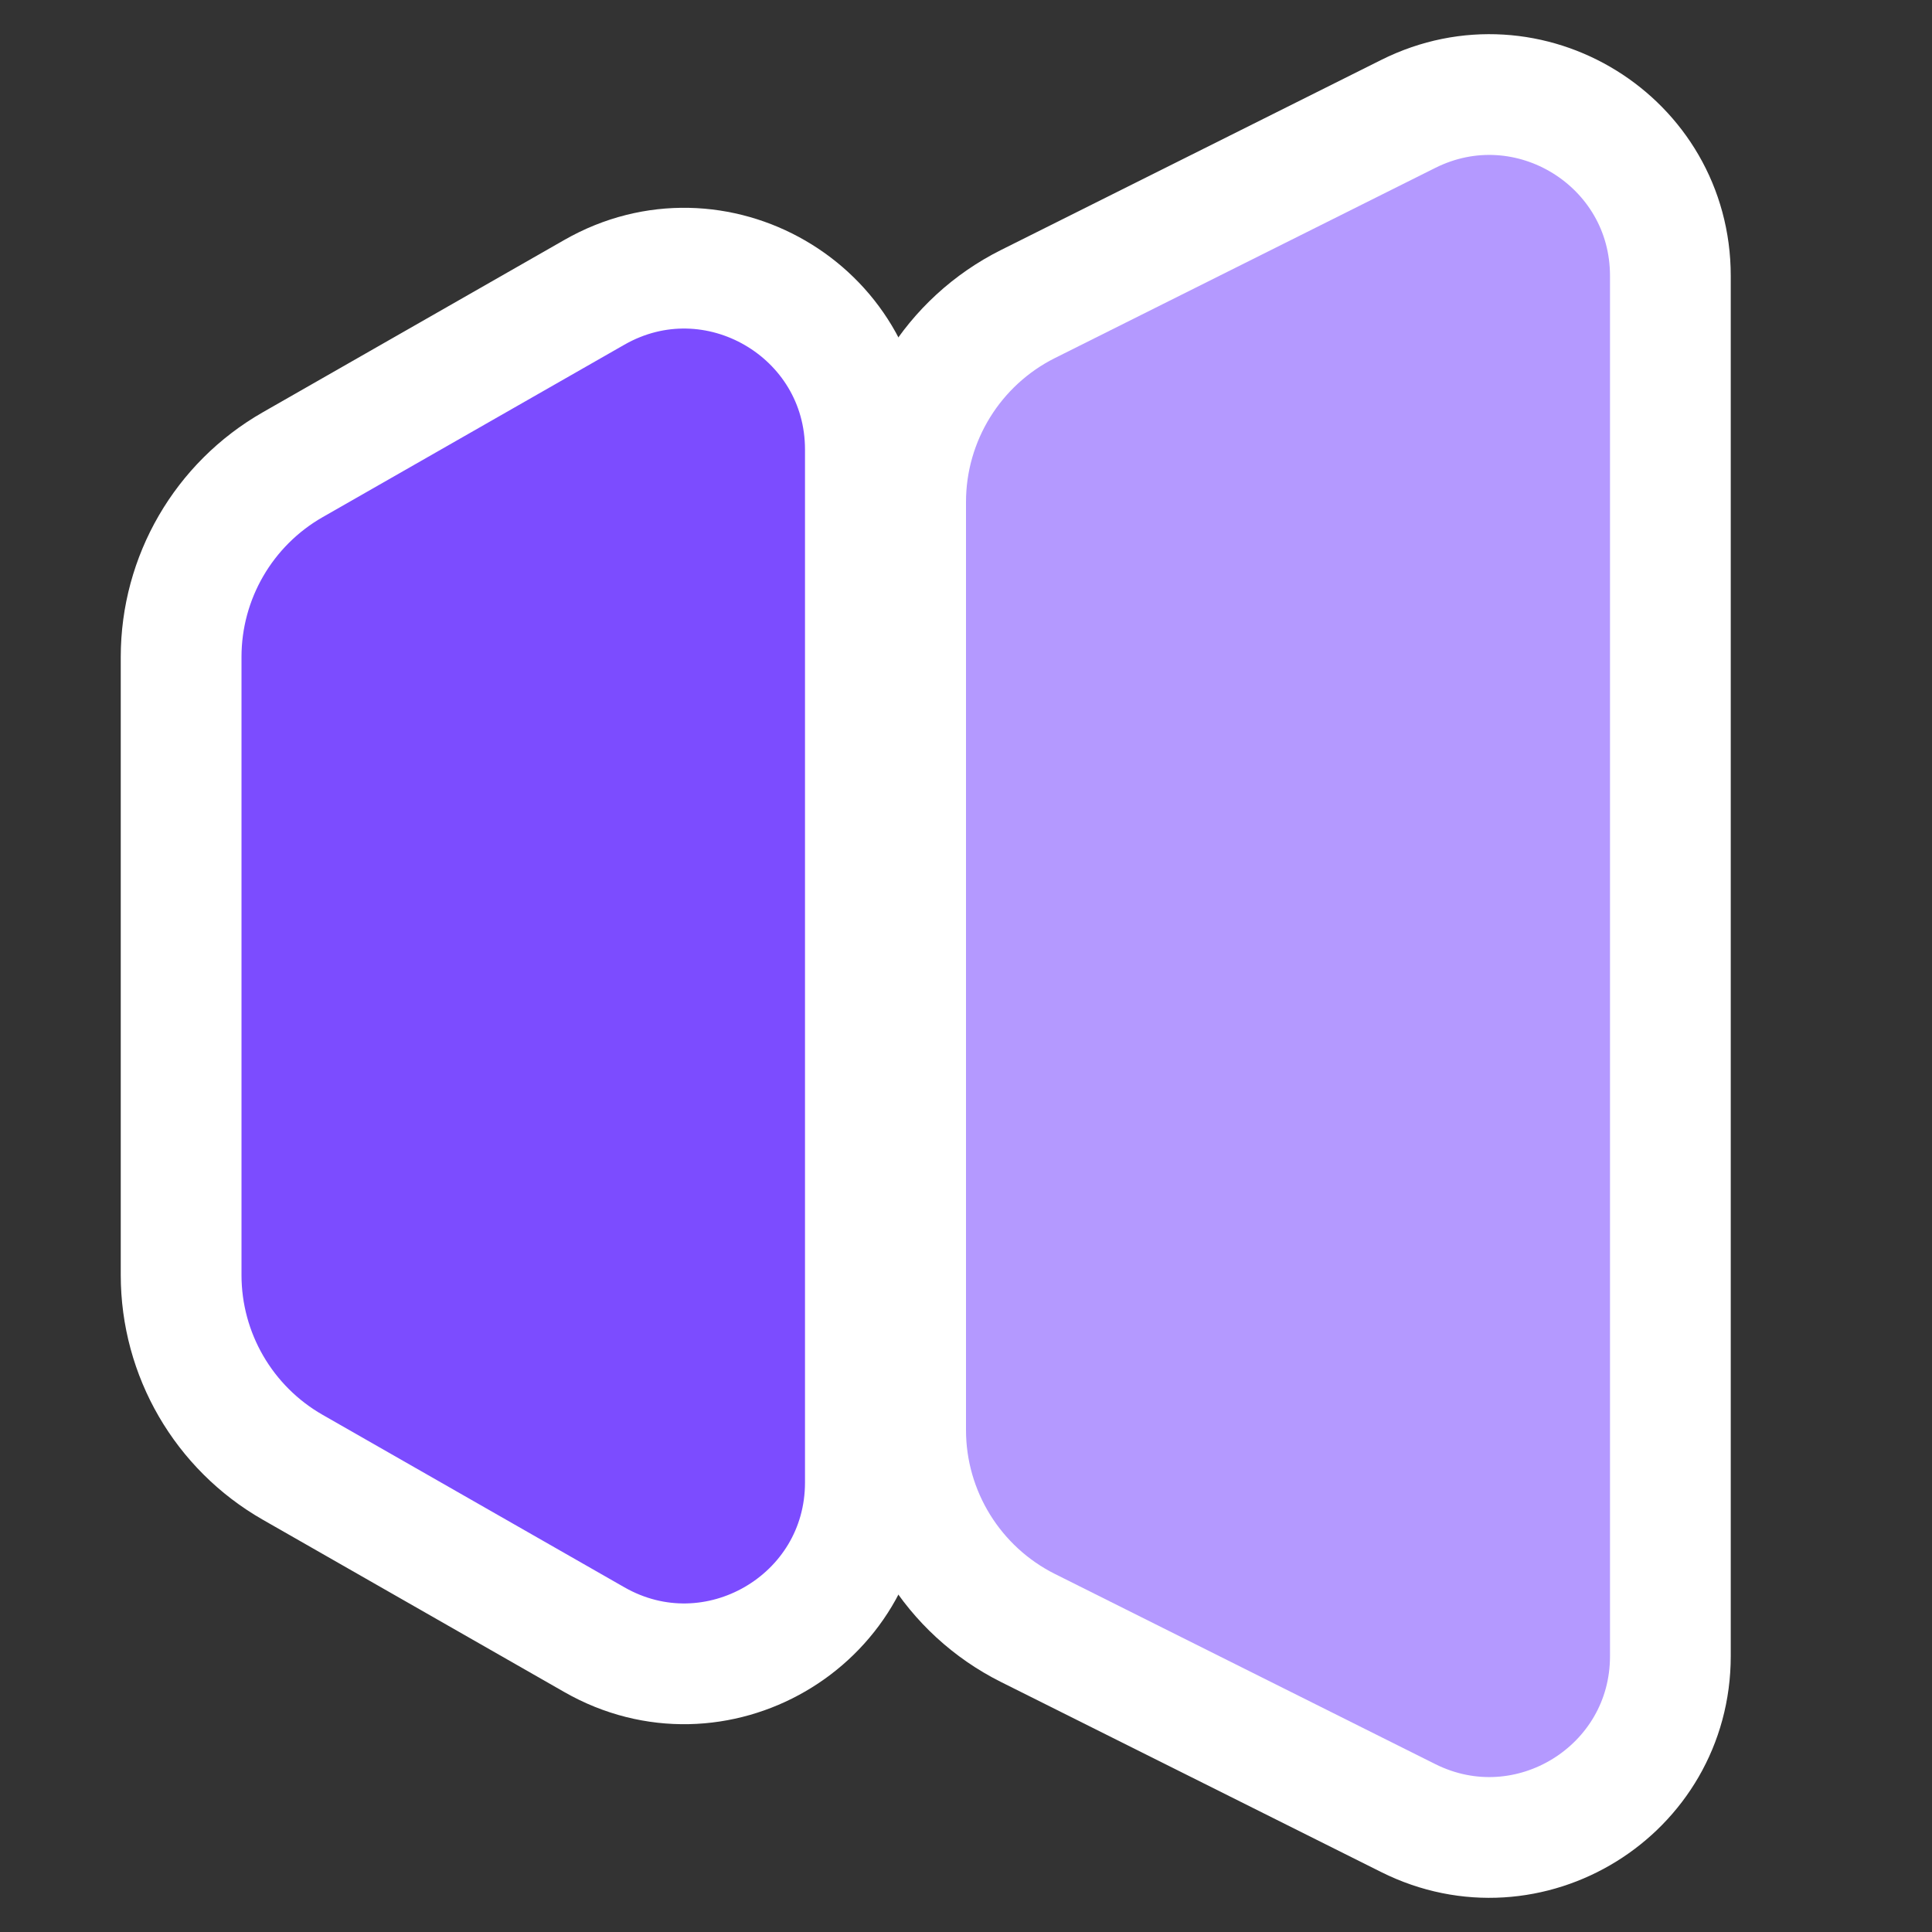
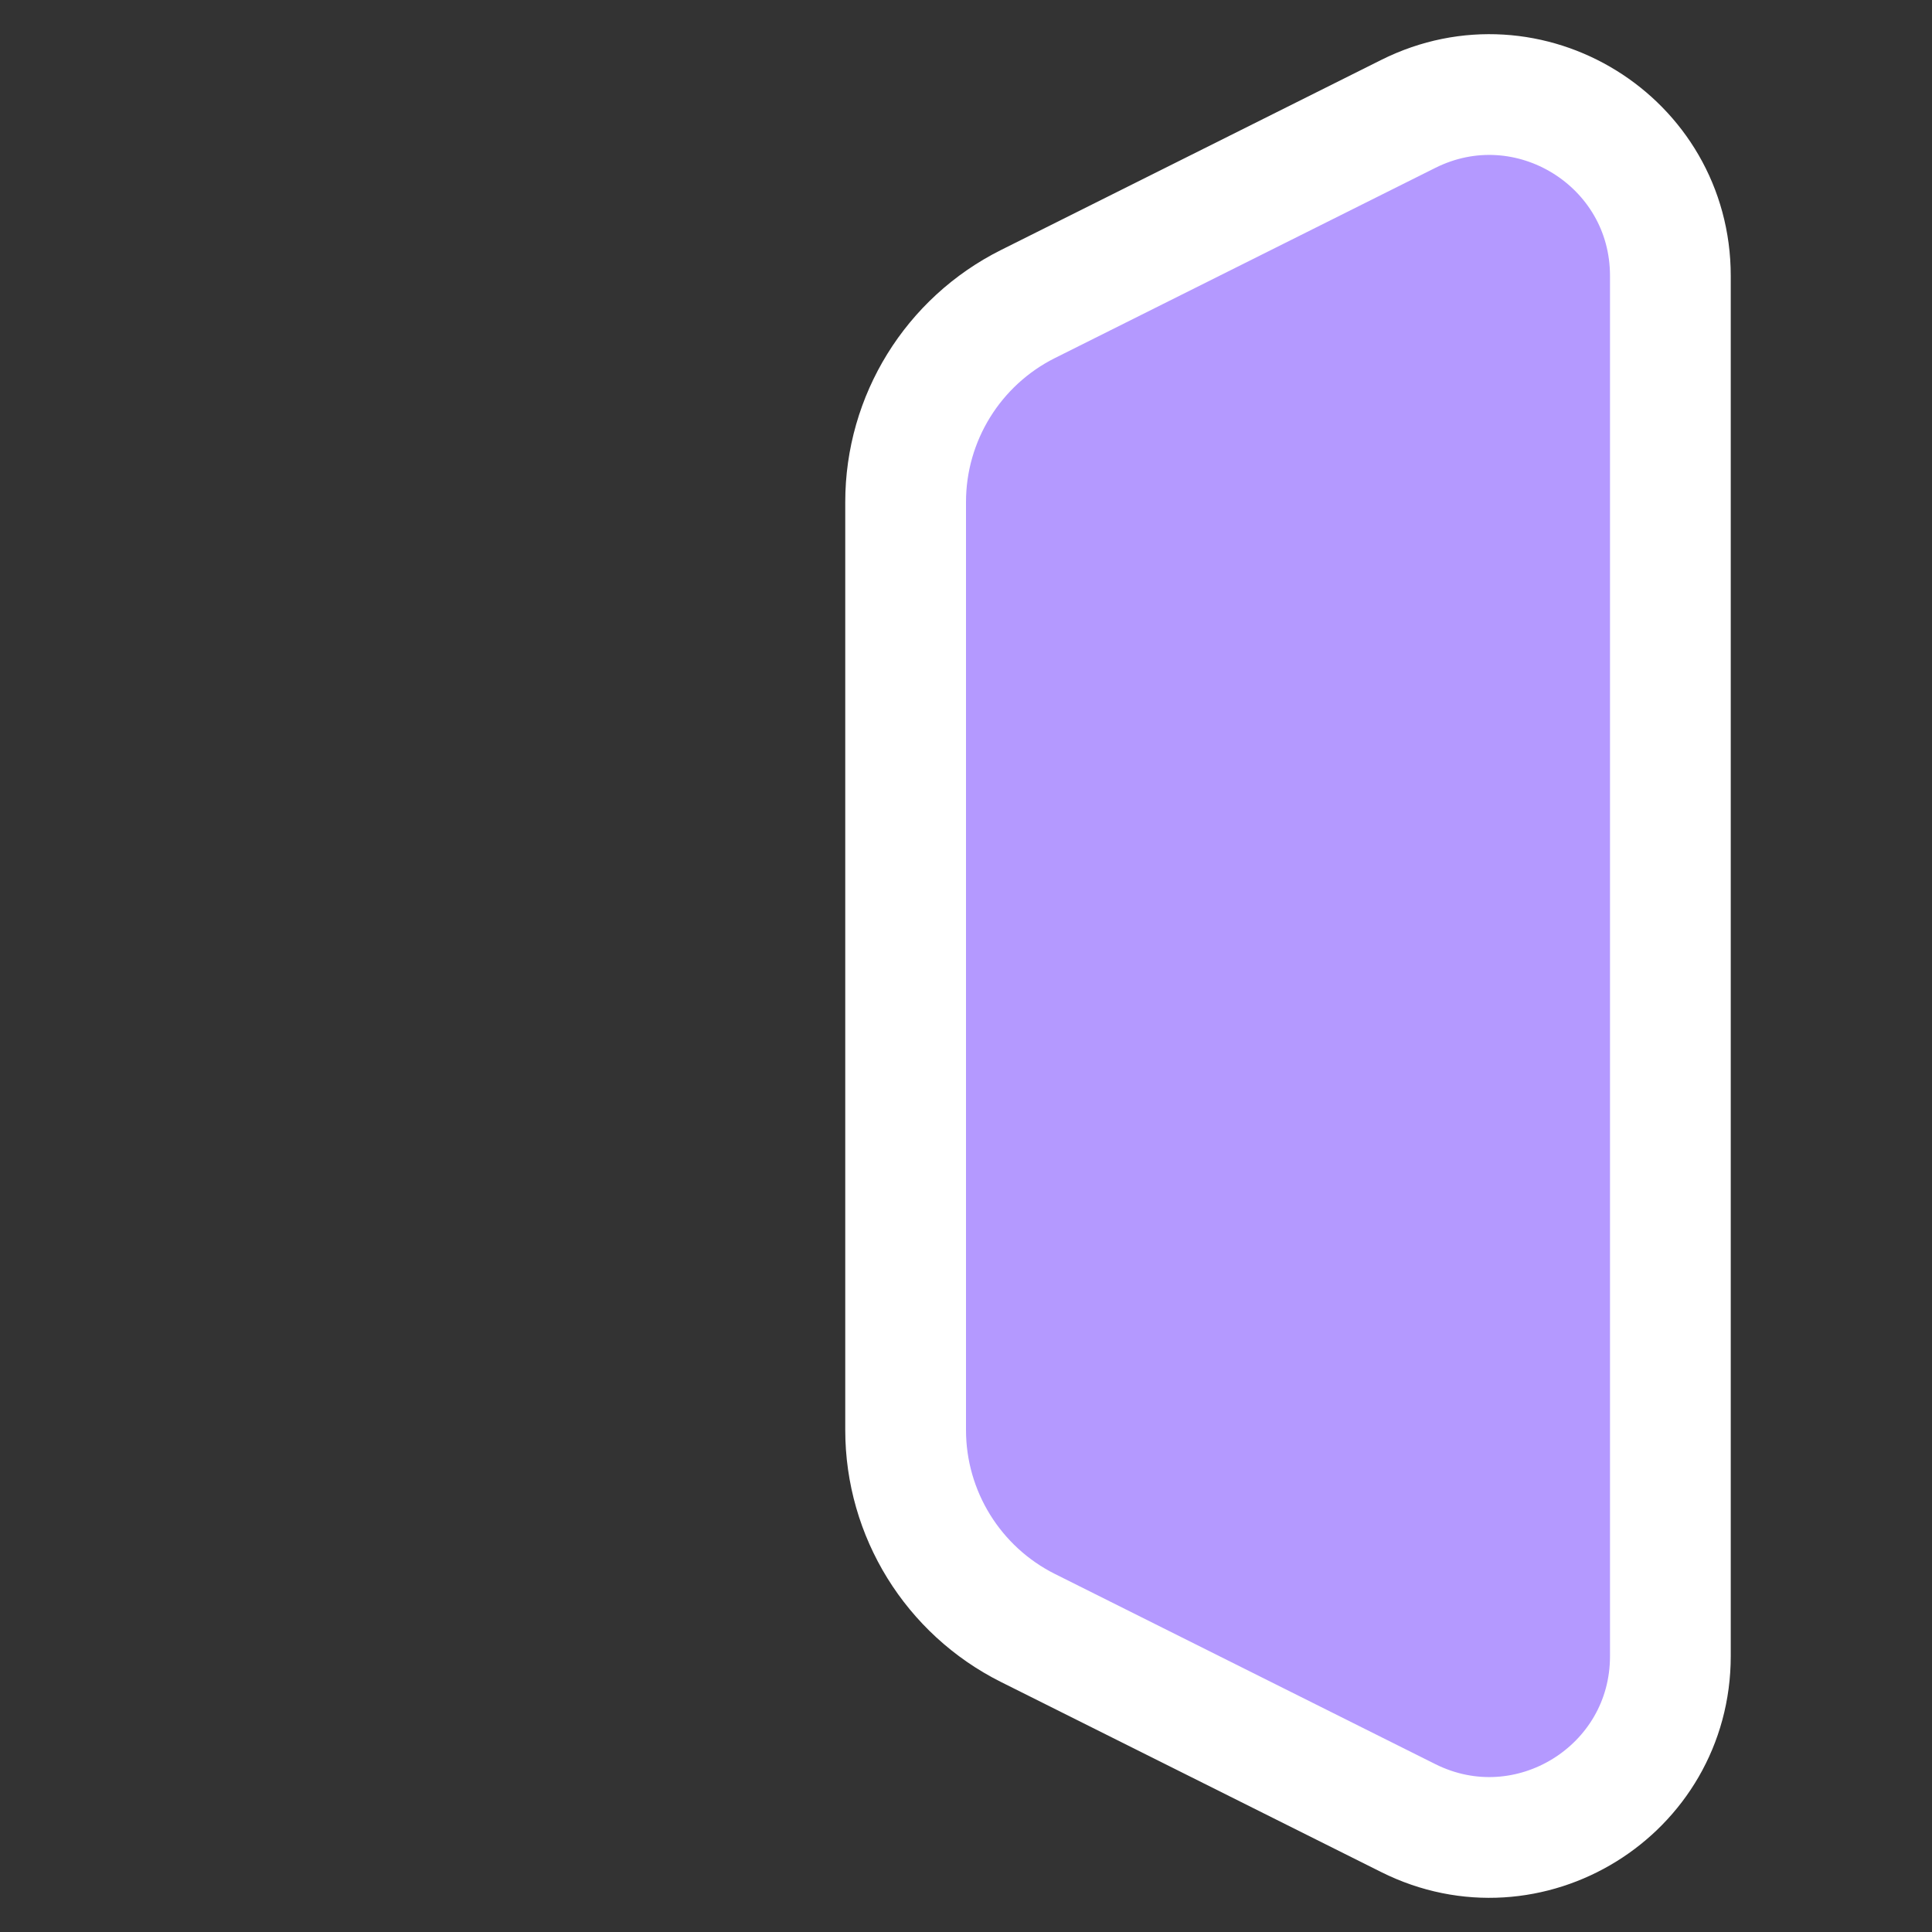
<svg xmlns="http://www.w3.org/2000/svg" width="24" height="24" viewBox="0 0 24 24" fill="none">
  <rect x="0" y="0" width="24" height="24" fill="#333333" stroke="none" />
-   <path d="M7.384 20.369C8.884 21.226 10.75 20.143 10.75 18.415V5.585C10.75 3.857 8.884 2.774 7.384 3.631L3.636 5.773C2.779 6.263 2.25 7.174 2.25 8.161L2.25 15.839C2.25 16.826 2.779 17.737 3.636 18.227L7.384 20.369Z" fill="#7C4CFF" stroke="white" stroke-width="1.5" />
  <path d="M17.494 22.585C18.99 23.333 20.75 22.246 20.75 20.573V3.427C20.75 1.754 18.99 0.667 17.494 1.415L12.771 3.776C11.839 4.242 11.25 5.195 11.25 6.236V17.764C11.25 18.805 11.839 19.758 12.771 20.224L17.494 22.585Z" fill="#B499FF" stroke="white" stroke-width="1.5" />
</svg>